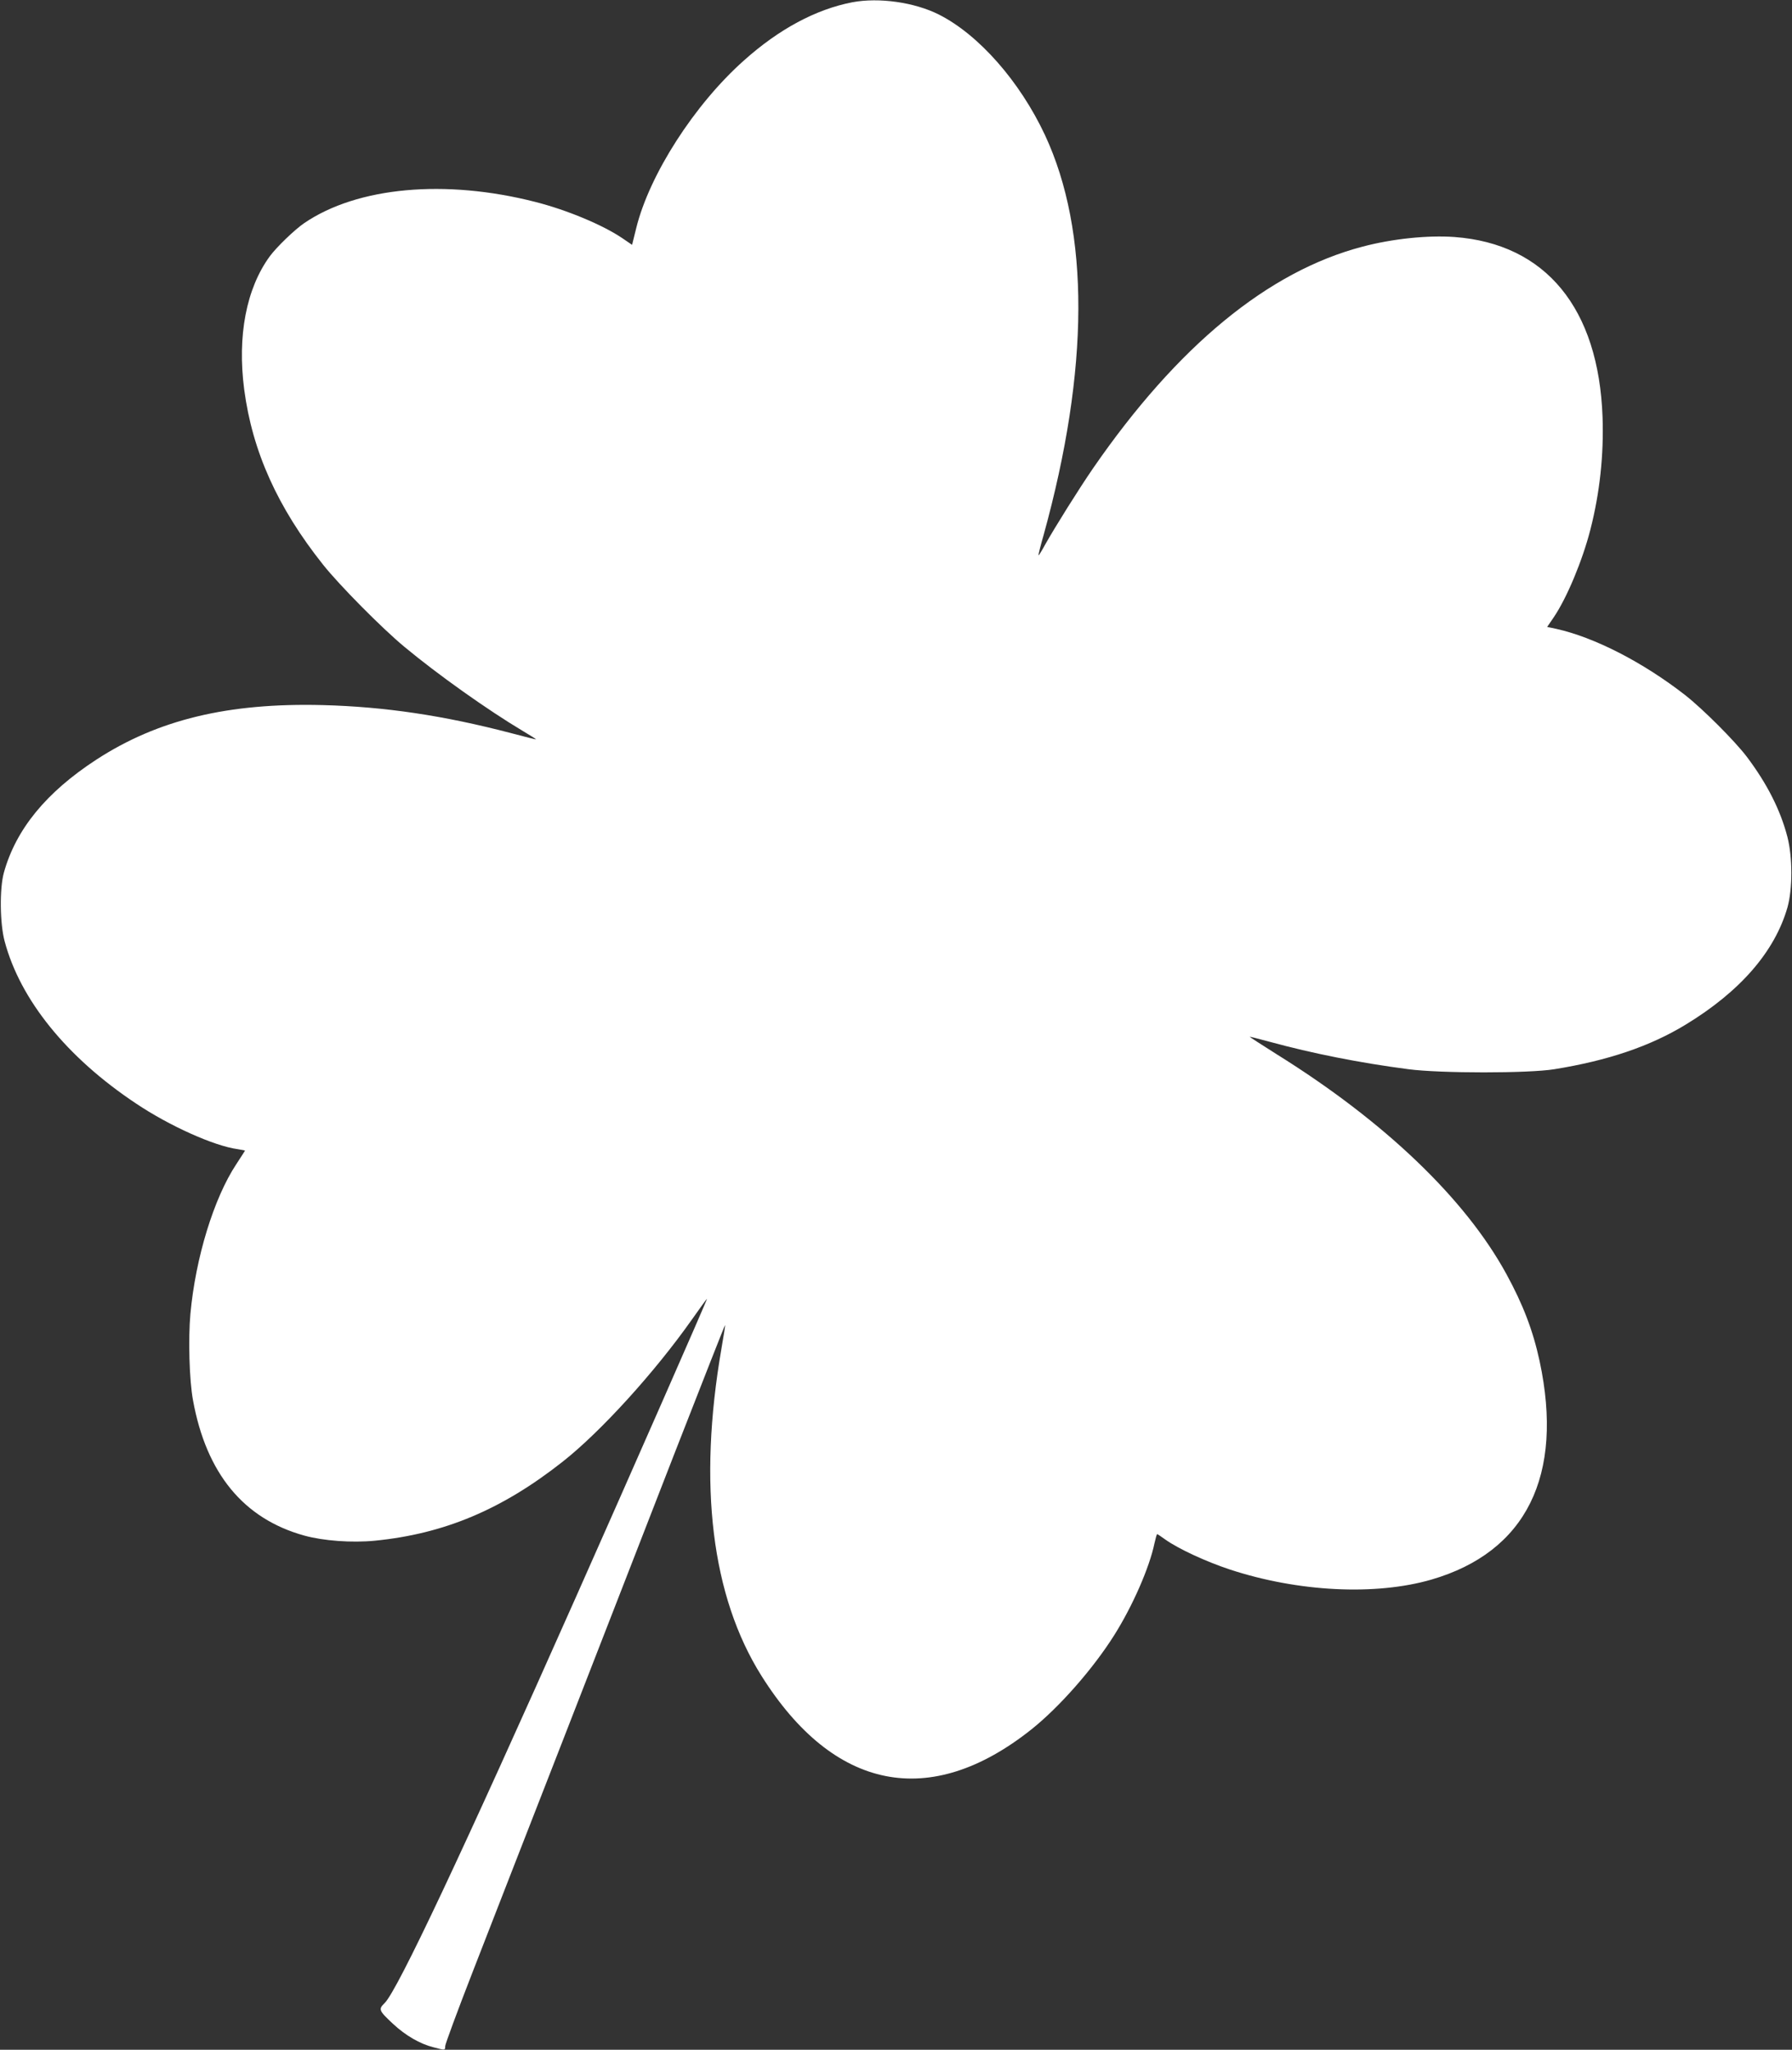
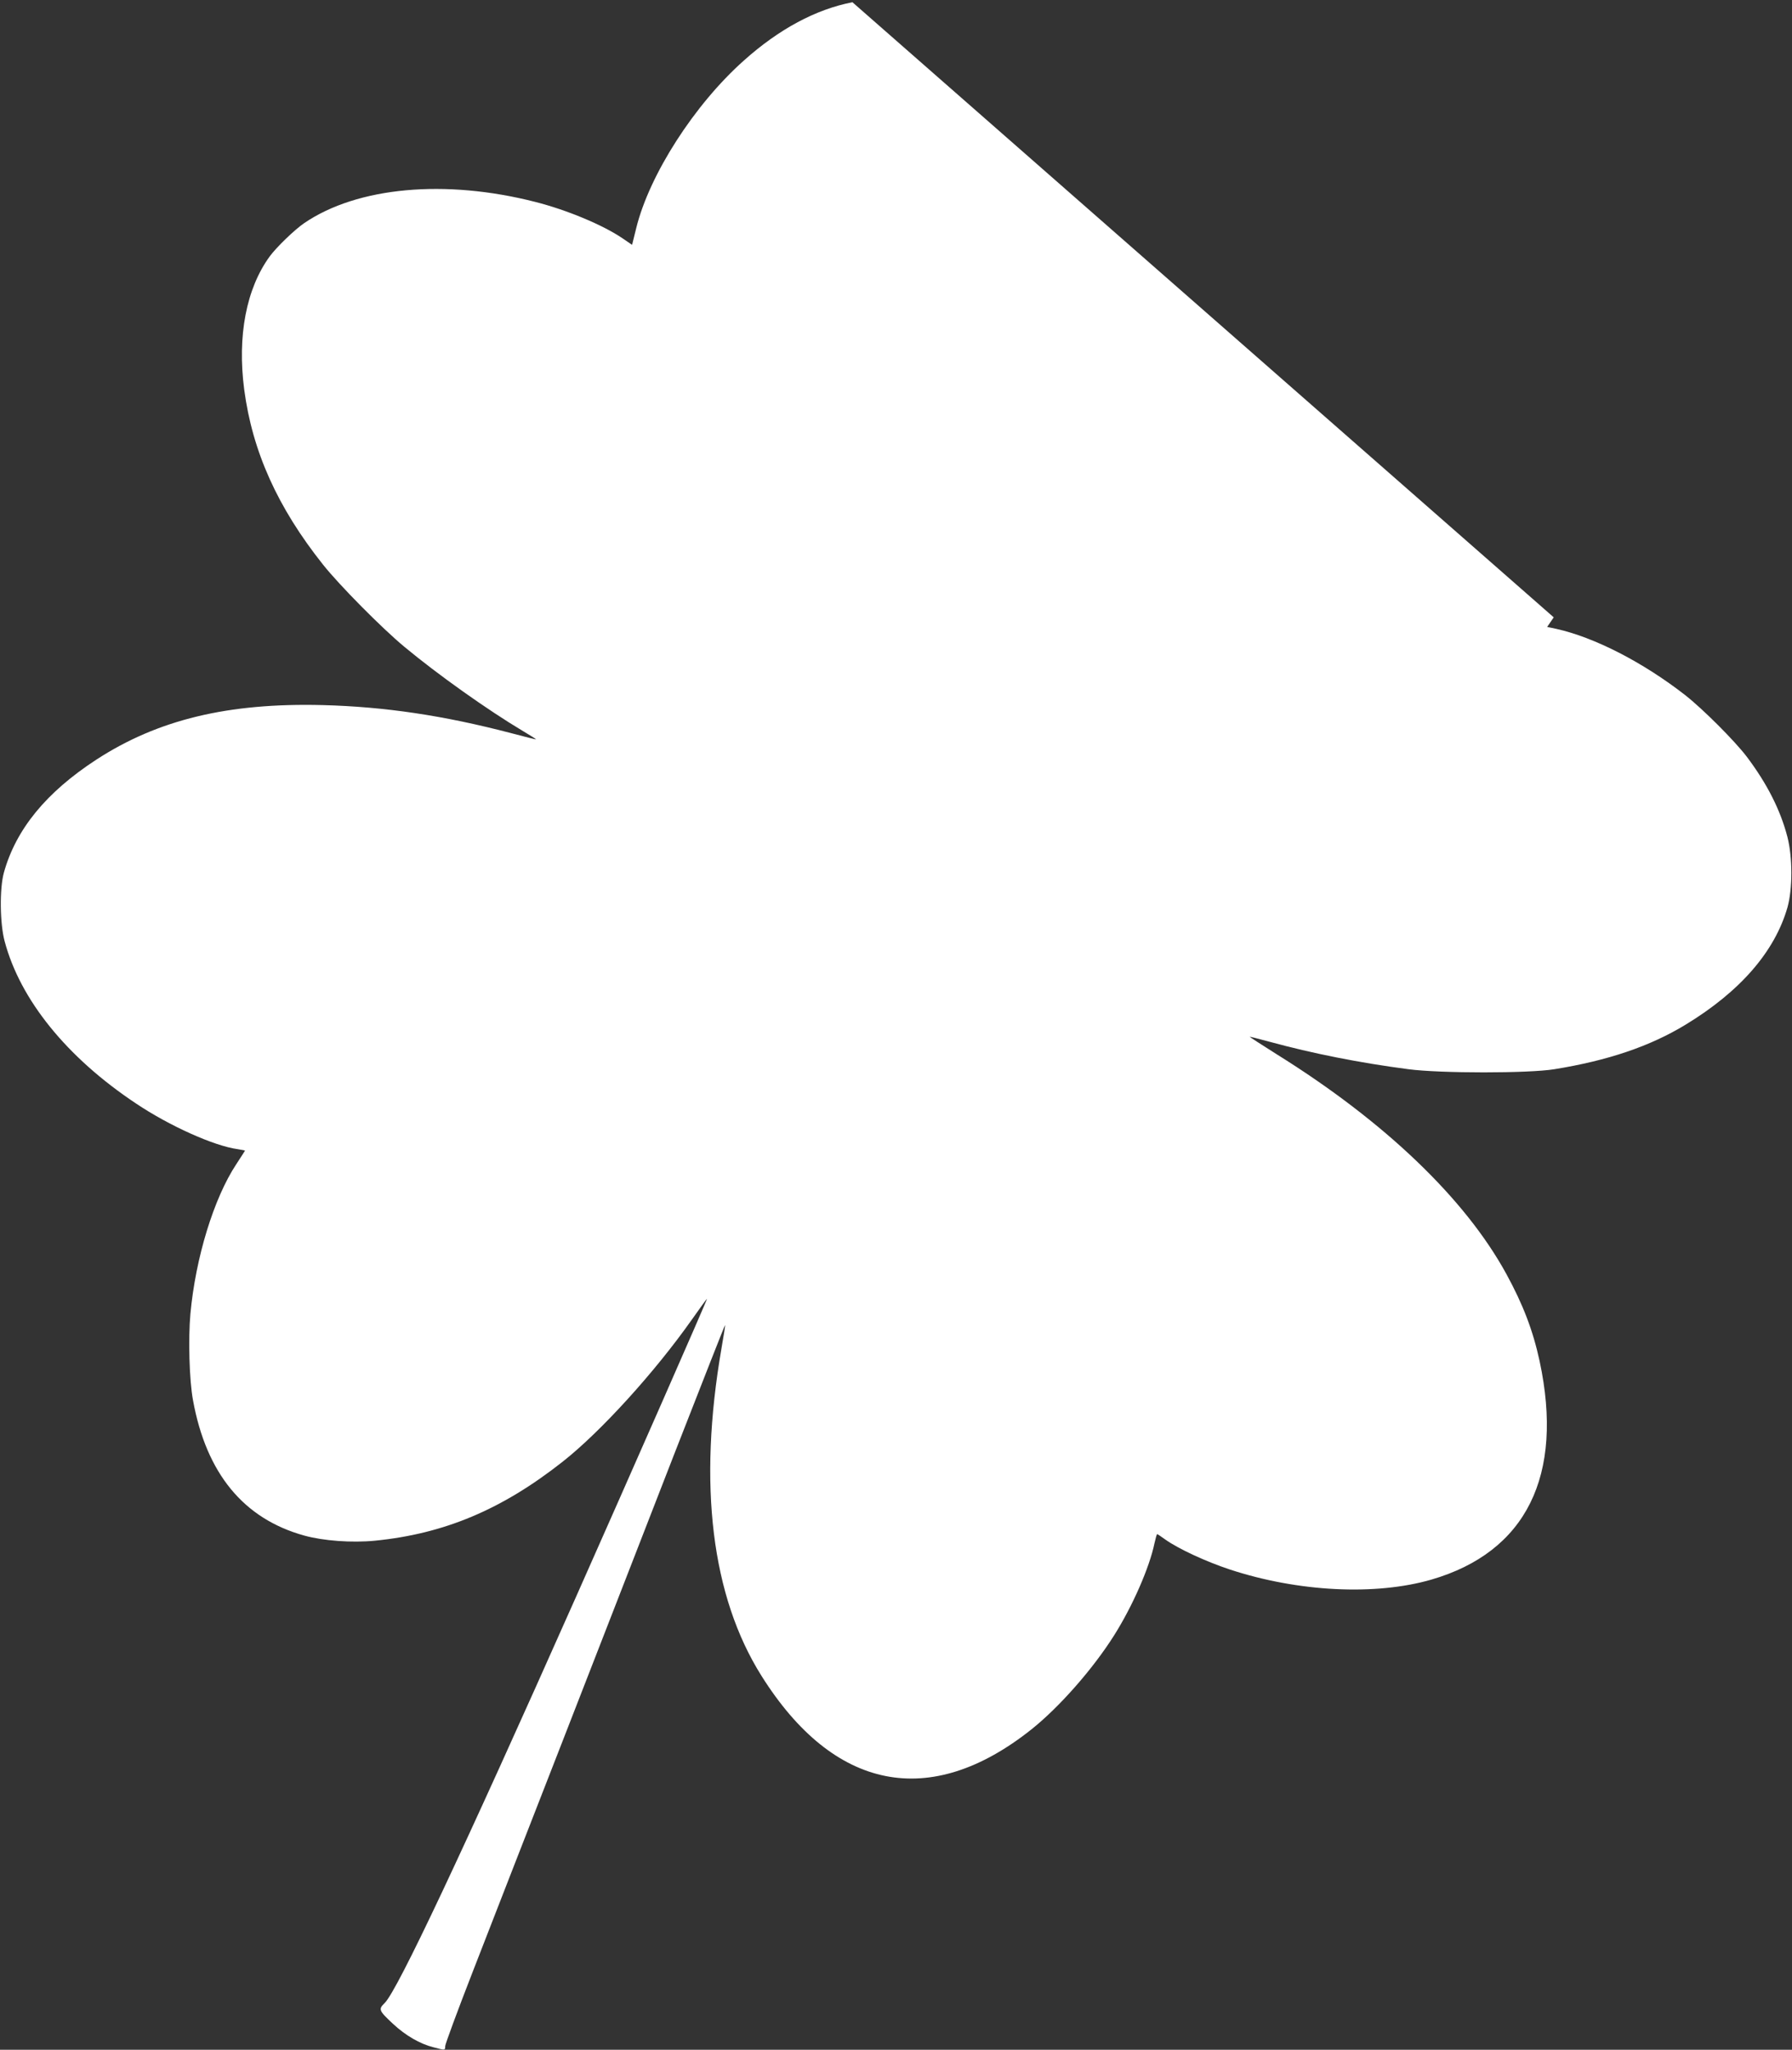
<svg xmlns="http://www.w3.org/2000/svg" version="1.0" width="1119pt" height="1280pt" viewBox="0 0 1119 1280" preserveAspectRatio="xMidYMid meet">
  <rect x="0" y="0" width="1119" height="1280" fill="#333333" stroke="none" />
  <g transform="translate(0,1280) scale(0.1,-0.1)" fill="#ffffff" stroke="none">
-     <path d="M5323 12786 c-228 -44 -458 -167 -678 -364 -309 -275 -590 -713 -672 -1046 l-26 -105 -60 41 c-122 83 -347 177 -544 227 -563 144 -1111 94 -1443 -132 -59 -40 -173 -150 -215 -207 -147 -201 -204 -497 -160 -833 51 -386 208 -736 493 -1094 102 -128 366 -395 507 -512 208 -173 522 -396 742 -527 45 -27 81 -49 80 -51 -1 -1 -70 16 -152 38 -427 112 -795 166 -1180 176 -591 15 -1030 -91 -1414 -341 -313 -204 -502 -435 -577 -706 -27 -98 -25 -317 5 -428 97 -365 388 -725 819 -1012 210 -141 489 -266 636 -286 25 -4 46 -8 46 -9 0 -1 -24 -38 -54 -84 -141 -213 -255 -586 -287 -935 -14 -155 -7 -415 16 -539 83 -458 316 -741 695 -846 119 -33 297 -46 441 -32 434 43 794 195 1172 493 239 188 576 560 806 886 51 72 94 132 96 132 4 0 -476 -1092 -820 -1866 -711 -1600 -1112 -2450 -1192 -2531 -41 -40 -39 -47 51 -131 77 -72 168 -125 251 -146 75 -20 75 -20 75 7 0 12 76 218 169 457 93 239 345 887 561 1440 215 553 532 1366 703 1807 172 440 313 800 315 799 1 -2 -9 -68 -23 -147 -147 -851 -62 -1548 250 -2044 452 -719 1053 -838 1686 -334 173 138 383 376 516 587 115 182 221 424 252 575 7 31 14 57 17 57 2 0 25 -15 51 -34 82 -58 252 -137 403 -187 426 -140 909 -164 1258 -63 592 172 829 649 676 1364 -41 190 -103 353 -208 545 -257 470 -759 951 -1433 1371 -95 60 -171 109 -170 110 1 1 58 -13 127 -32 264 -72 559 -131 866 -171 199 -26 750 -26 909 0 335 54 598 143 820 278 342 208 558 457 637 734 32 115 32 313 -1 440 -44 168 -126 330 -253 499 -76 100 -275 299 -386 386 -262 204 -565 360 -804 413 l-57 12 41 60 c82 121 179 353 229 548 59 230 84 468 76 701 -24 681 -355 1084 -925 1126 -167 12 -388 -11 -573 -60 -590 -154 -1157 -621 -1684 -1385 -88 -128 -237 -366 -300 -478 -20 -37 -39 -67 -40 -65 -2 2 12 59 32 128 286 1035 289 1895 8 2497 -157 335 -413 626 -662 752 -153 77 -374 108 -540 77z" />
+     <path d="M5323 12786 c-228 -44 -458 -167 -678 -364 -309 -275 -590 -713 -672 -1046 l-26 -105 -60 41 c-122 83 -347 177 -544 227 -563 144 -1111 94 -1443 -132 -59 -40 -173 -150 -215 -207 -147 -201 -204 -497 -160 -833 51 -386 208 -736 493 -1094 102 -128 366 -395 507 -512 208 -173 522 -396 742 -527 45 -27 81 -49 80 -51 -1 -1 -70 16 -152 38 -427 112 -795 166 -1180 176 -591 15 -1030 -91 -1414 -341 -313 -204 -502 -435 -577 -706 -27 -98 -25 -317 5 -428 97 -365 388 -725 819 -1012 210 -141 489 -266 636 -286 25 -4 46 -8 46 -9 0 -1 -24 -38 -54 -84 -141 -213 -255 -586 -287 -935 -14 -155 -7 -415 16 -539 83 -458 316 -741 695 -846 119 -33 297 -46 441 -32 434 43 794 195 1172 493 239 188 576 560 806 886 51 72 94 132 96 132 4 0 -476 -1092 -820 -1866 -711 -1600 -1112 -2450 -1192 -2531 -41 -40 -39 -47 51 -131 77 -72 168 -125 251 -146 75 -20 75 -20 75 7 0 12 76 218 169 457 93 239 345 887 561 1440 215 553 532 1366 703 1807 172 440 313 800 315 799 1 -2 -9 -68 -23 -147 -147 -851 -62 -1548 250 -2044 452 -719 1053 -838 1686 -334 173 138 383 376 516 587 115 182 221 424 252 575 7 31 14 57 17 57 2 0 25 -15 51 -34 82 -58 252 -137 403 -187 426 -140 909 -164 1258 -63 592 172 829 649 676 1364 -41 190 -103 353 -208 545 -257 470 -759 951 -1433 1371 -95 60 -171 109 -170 110 1 1 58 -13 127 -32 264 -72 559 -131 866 -171 199 -26 750 -26 909 0 335 54 598 143 820 278 342 208 558 457 637 734 32 115 32 313 -1 440 -44 168 -126 330 -253 499 -76 100 -275 299 -386 386 -262 204 -565 360 -804 413 l-57 12 41 60 z" />
  </g>
</svg>